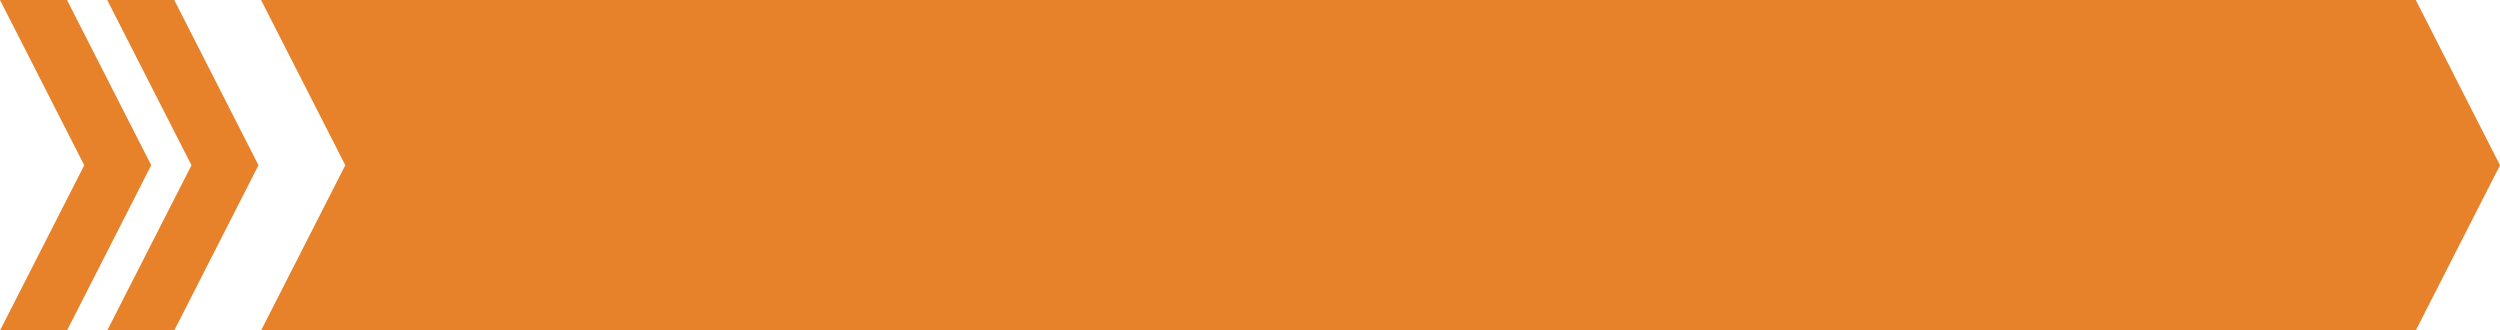
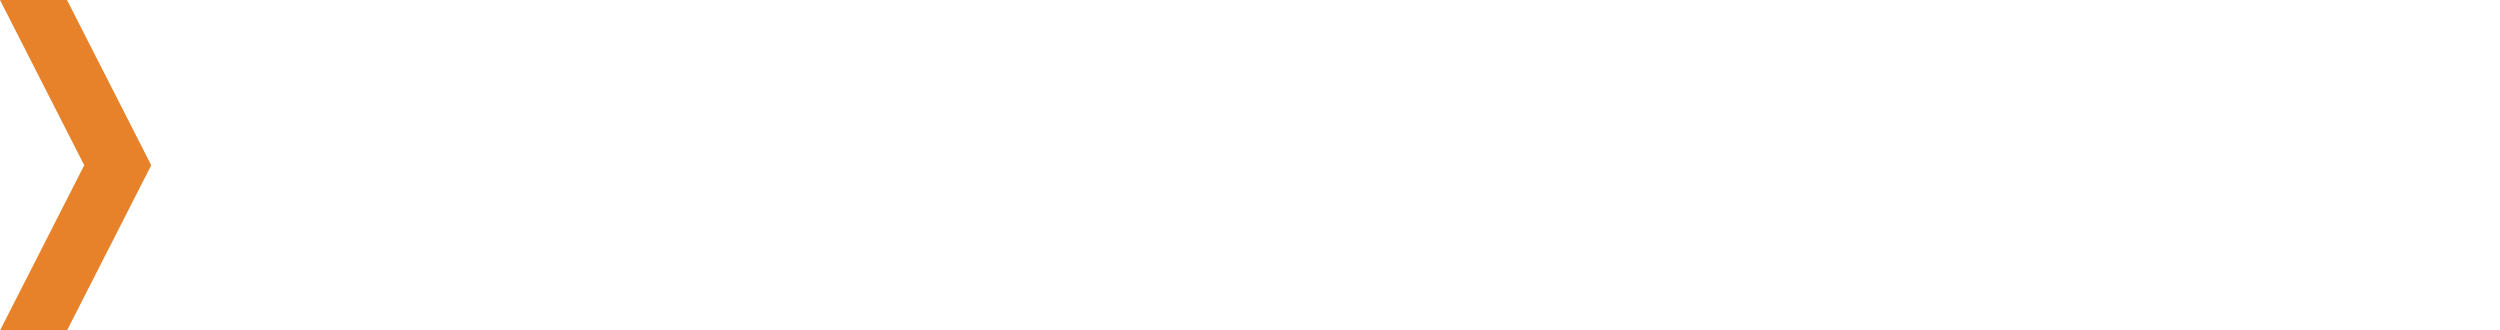
<svg xmlns="http://www.w3.org/2000/svg" width="643" height="85" fill="none" viewBox="0 0 643 85">
-   <path fill="#E8822A" d="M621.334 85H67.143l21.665-42.5L67.142 0h554.192L643 42.5 621.334 85ZM44.816 85H27.574L49.25 42.5 27.574 0h17.242L66.48 42.5 44.816 85Z" />
  <path fill="#E8822A" d="M17.232 85H0l21.666-42.5L0 0h17.232l21.665 42.5L17.232 85Z" />
</svg>